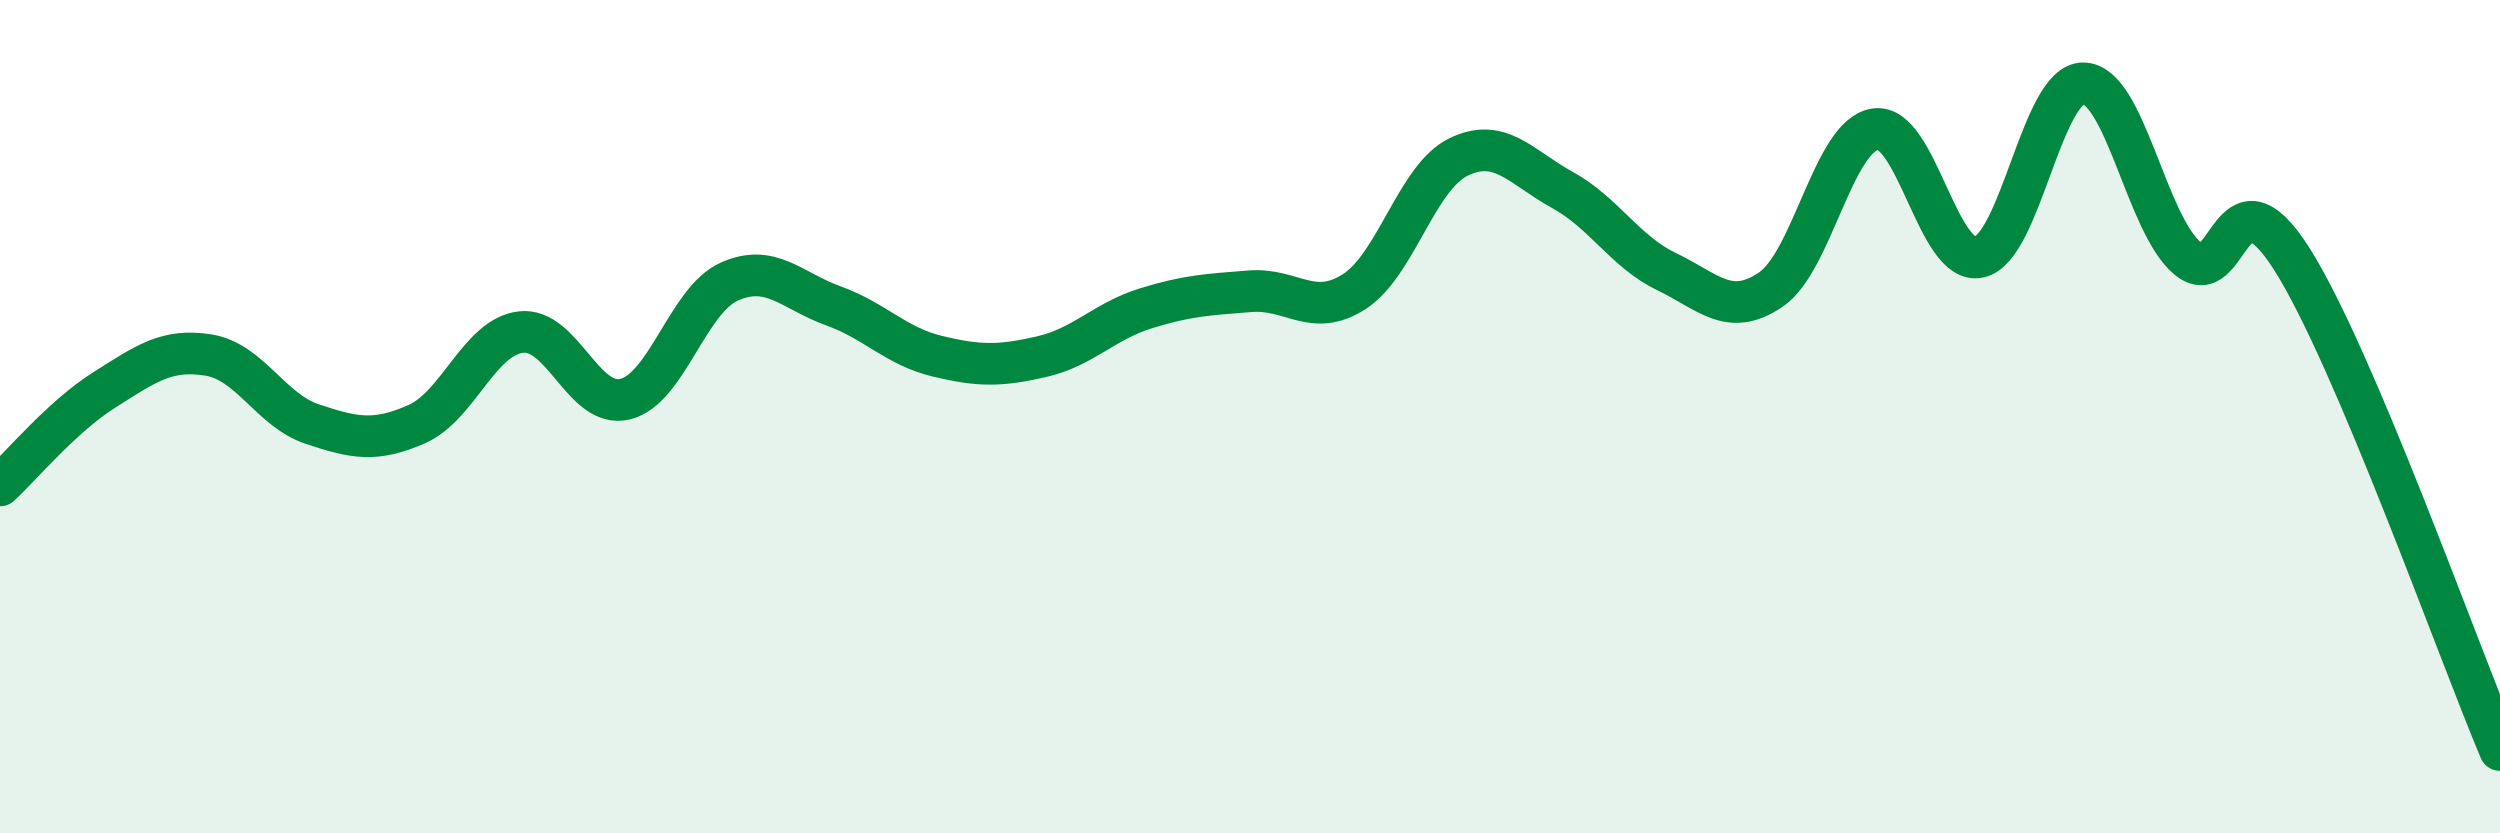
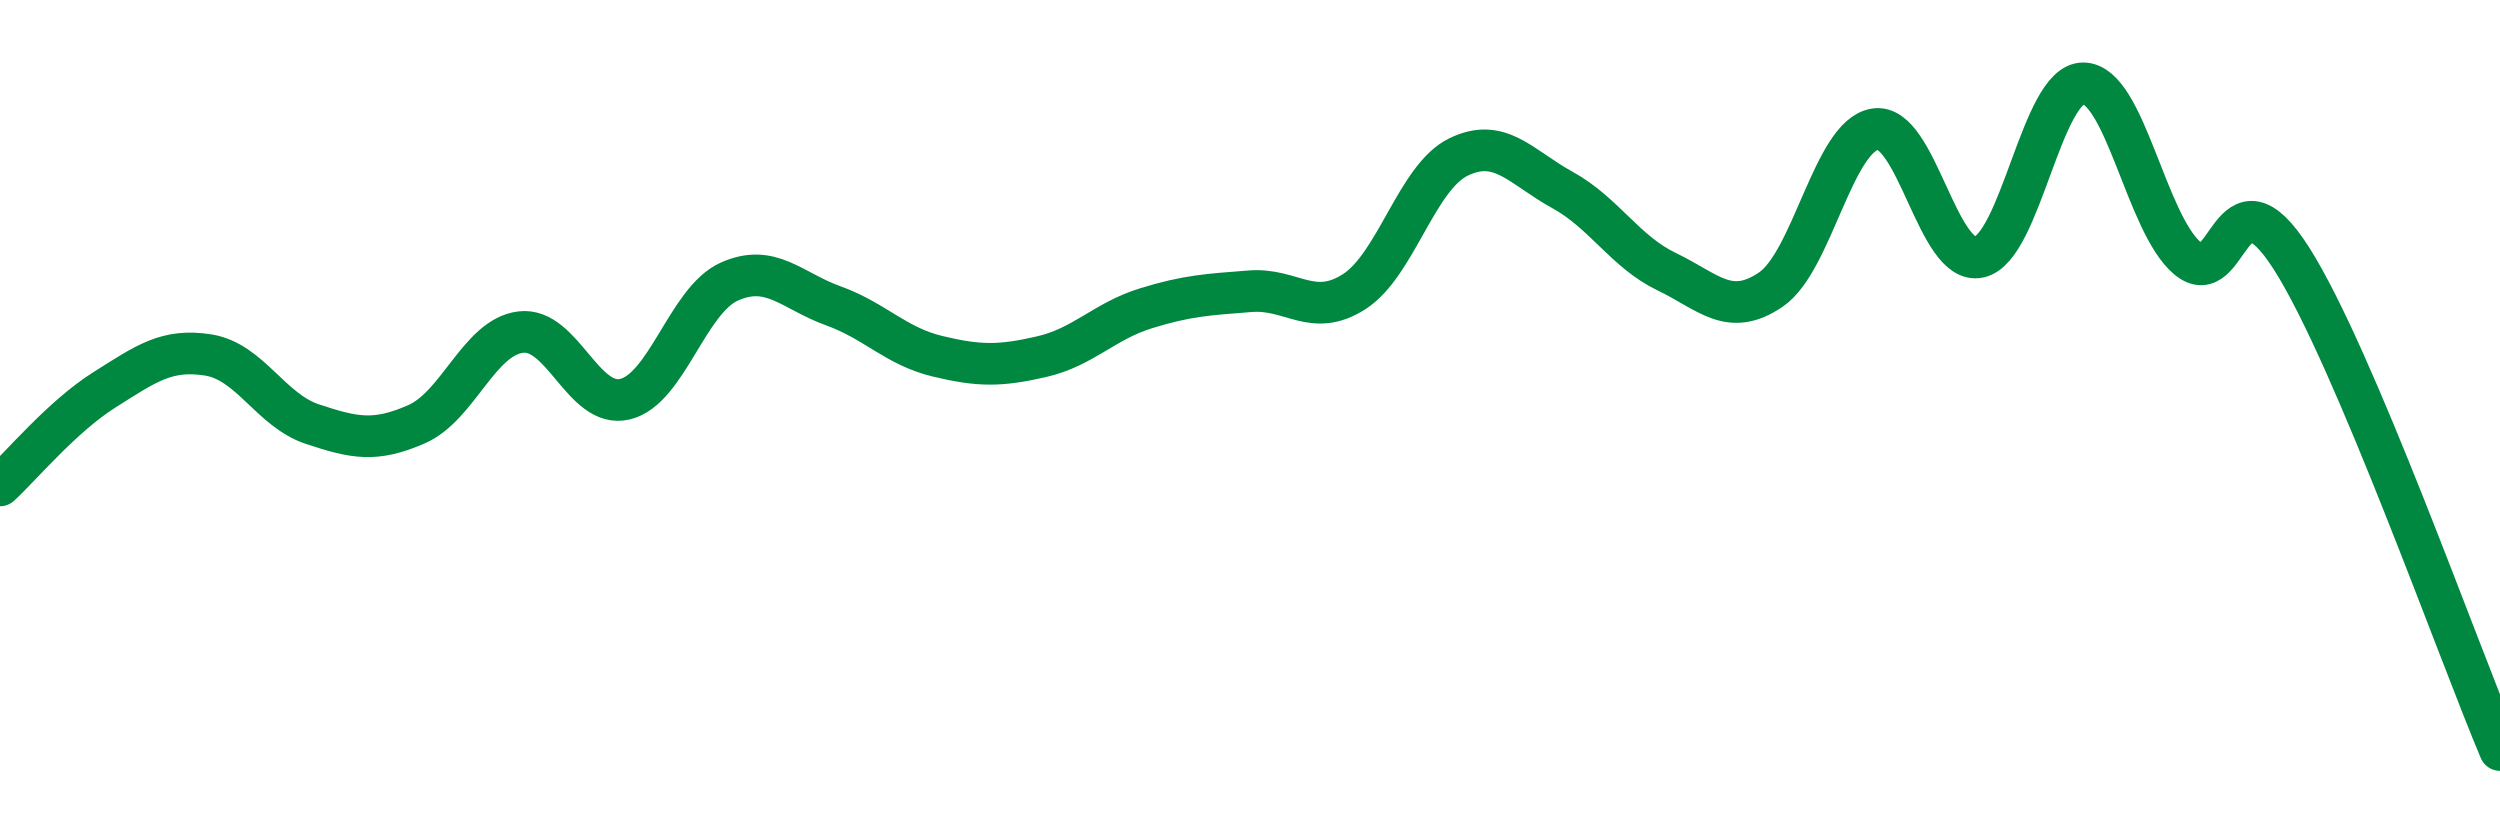
<svg xmlns="http://www.w3.org/2000/svg" width="60" height="20" viewBox="0 0 60 20">
-   <path d="M 0,11.65 C 0.5,11.19 1.5,9.99 2.5,9.36 C 3.5,8.73 4,8.36 5,8.52 C 6,8.68 6.5,9.85 7.5,10.18 C 8.5,10.51 9,10.62 10,10.18 C 11,9.74 11.5,8.09 12.5,7.97 C 13.5,7.85 14,9.82 15,9.58 C 16,9.34 16.5,7.21 17.5,6.76 C 18.5,6.31 19,6.98 20,7.34 C 21,7.7 21.5,8.31 22.5,8.55 C 23.5,8.79 24,8.79 25,8.56 C 26,8.33 26.5,7.71 27.5,7.4 C 28.5,7.09 29,7.07 30,6.99 C 31,6.91 31.5,7.64 32.5,7 C 33.5,6.36 34,4.26 35,3.77 C 36,3.28 36.5,4.01 37.5,4.56 C 38.5,5.11 39,6.04 40,6.52 C 41,7 41.5,7.63 42.5,6.95 C 43.5,6.27 44,3.26 45,3.1 C 46,2.94 46.5,6.39 47.5,6.17 C 48.5,5.95 49,1.99 50,2 C 51,2.01 51.5,5.36 52.5,6.2 C 53.5,7.04 53.5,3.85 55,6.21 C 56.5,8.57 59,15.64 60,18L60 20L0 20Z" fill="#008740" opacity="0.1" stroke-linecap="round" stroke-linejoin="round" />
  <path d="M 0,11.65 C 0.5,11.19 1.5,9.99 2.5,9.36 C 3.5,8.73 4,8.36 5,8.52 C 6,8.68 6.5,9.85 7.5,10.18 C 8.5,10.51 9,10.62 10,10.18 C 11,9.74 11.5,8.09 12.5,7.97 C 13.5,7.85 14,9.82 15,9.58 C 16,9.34 16.5,7.21 17.5,6.76 C 18.5,6.31 19,6.98 20,7.34 C 21,7.7 21.5,8.31 22.5,8.55 C 23.5,8.79 24,8.79 25,8.56 C 26,8.33 26.5,7.71 27.5,7.4 C 28.5,7.09 29,7.07 30,6.99 C 31,6.91 31.5,7.64 32.5,7 C 33.5,6.36 34,4.26 35,3.77 C 36,3.28 36.5,4.01 37.5,4.56 C 38.5,5.11 39,6.04 40,6.52 C 41,7 41.5,7.63 42.5,6.95 C 43.5,6.27 44,3.26 45,3.1 C 46,2.94 46.5,6.39 47.5,6.17 C 48.5,5.95 49,1.99 50,2 C 51,2.01 51.5,5.36 52.5,6.2 C 53.5,7.04 53.5,3.85 55,6.21 C 56.5,8.57 59,15.64 60,18" stroke="#008740" stroke-width="1" fill="none" stroke-linecap="round" stroke-linejoin="round" />
</svg>